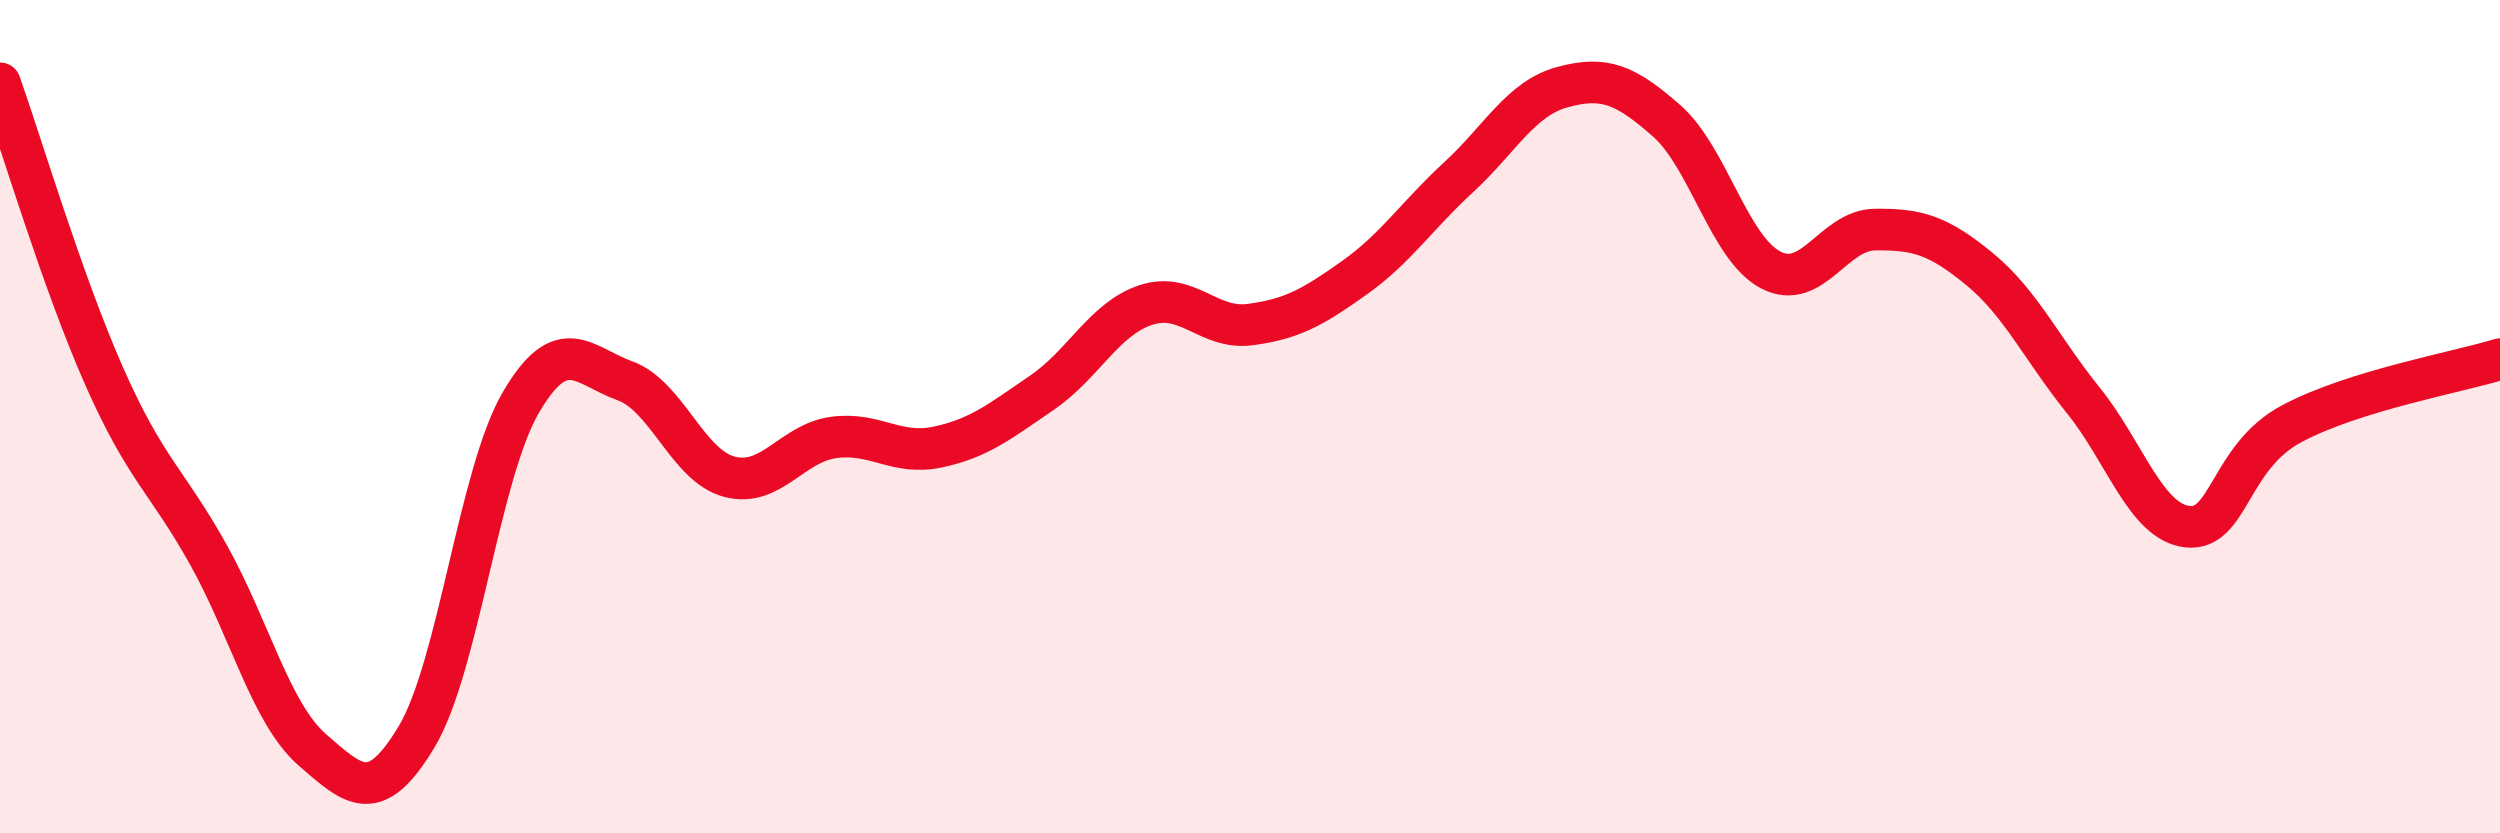
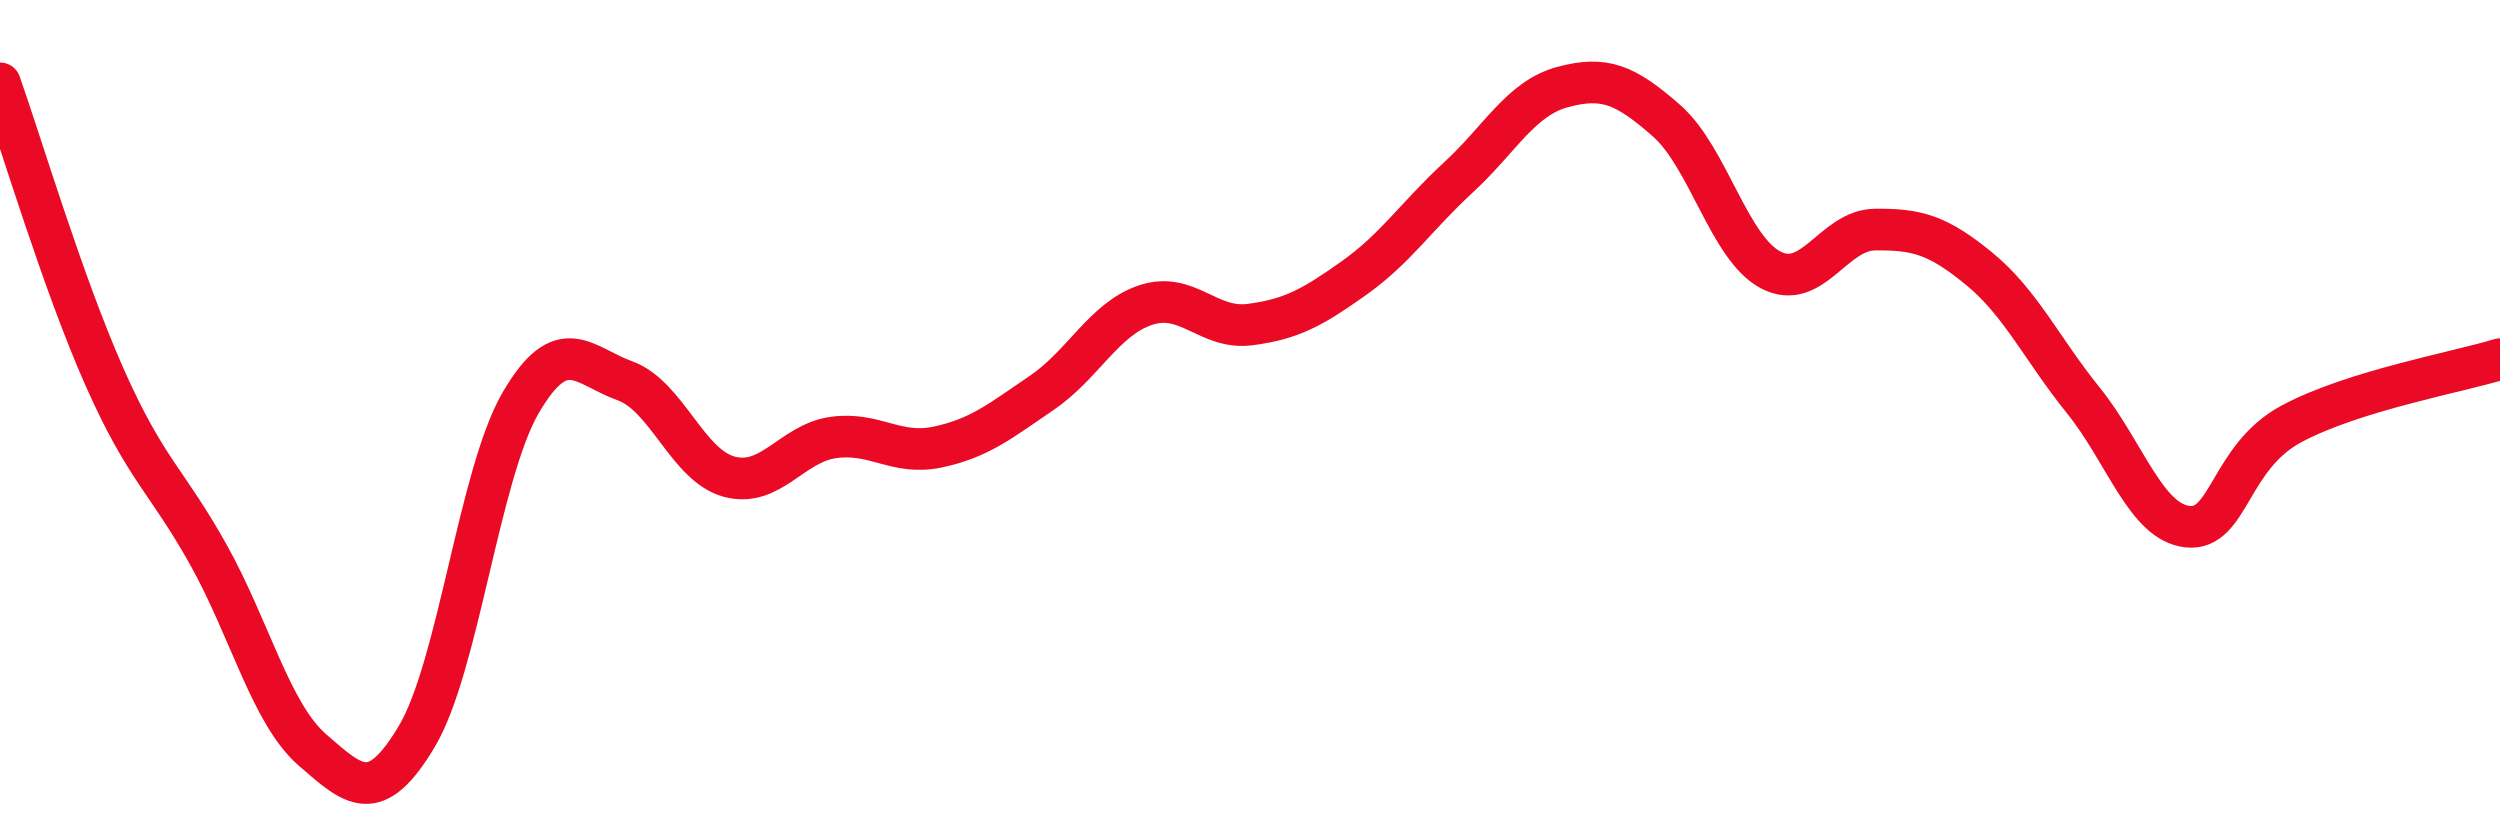
<svg xmlns="http://www.w3.org/2000/svg" width="60" height="20" viewBox="0 0 60 20">
-   <path d="M 0,2 C 0.5,3.41 1.5,6.77 2.5,9.03 C 3.5,11.29 4,11.52 5,13.31 C 6,15.1 6.5,17.13 7.5,18 C 8.5,18.87 9,19.35 10,17.68 C 11,16.01 11.5,11.37 12.5,9.66 C 13.5,7.95 14,8.78 15,9.14 C 16,9.5 16.5,11.17 17.5,11.44 C 18.5,11.71 19,10.64 20,10.5 C 21,10.36 21.5,10.94 22.5,10.73 C 23.5,10.52 24,10.11 25,9.43 C 26,8.75 26.5,7.65 27.5,7.32 C 28.5,6.99 29,7.92 30,7.79 C 31,7.66 31.5,7.38 32.5,6.67 C 33.5,5.96 34,5.18 35,4.26 C 36,3.34 36.5,2.36 37.5,2.09 C 38.5,1.82 39,2.02 40,2.9 C 41,3.78 41.5,5.96 42.5,6.48 C 43.5,7 44,5.52 45,5.51 C 46,5.5 46.5,5.63 47.5,6.45 C 48.5,7.27 49,8.37 50,9.61 C 51,10.85 51.5,12.53 52.5,12.64 C 53.5,12.75 53.5,10.97 55,10.17 C 56.5,9.37 59,8.93 60,8.62L60 20L0 20Z" fill="#EB0A25" opacity="0.1" stroke-linecap="round" stroke-linejoin="round" />
  <path d="M 0,2 C 0.5,3.41 1.5,6.77 2.5,9.03 C 3.5,11.29 4,11.52 5,13.31 C 6,15.1 6.5,17.13 7.5,18 C 8.5,18.87 9,19.35 10,17.68 C 11,16.01 11.5,11.37 12.5,9.66 C 13.5,7.95 14,8.78 15,9.14 C 16,9.5 16.5,11.17 17.5,11.44 C 18.5,11.71 19,10.64 20,10.5 C 21,10.36 21.5,10.94 22.5,10.73 C 23.5,10.52 24,10.11 25,9.43 C 26,8.75 26.5,7.65 27.5,7.32 C 28.5,6.99 29,7.92 30,7.79 C 31,7.66 31.5,7.38 32.5,6.67 C 33.5,5.96 34,5.18 35,4.26 C 36,3.34 36.5,2.36 37.5,2.09 C 38.5,1.82 39,2.02 40,2.9 C 41,3.78 41.5,5.96 42.5,6.48 C 43.5,7 44,5.52 45,5.51 C 46,5.5 46.5,5.63 47.5,6.45 C 48.5,7.27 49,8.37 50,9.61 C 51,10.85 51.5,12.53 52.5,12.64 C 53.5,12.75 53.5,10.97 55,10.17 C 56.5,9.37 59,8.93 60,8.62" stroke="#EB0A25" stroke-width="1" fill="none" stroke-linecap="round" stroke-linejoin="round" />
</svg>